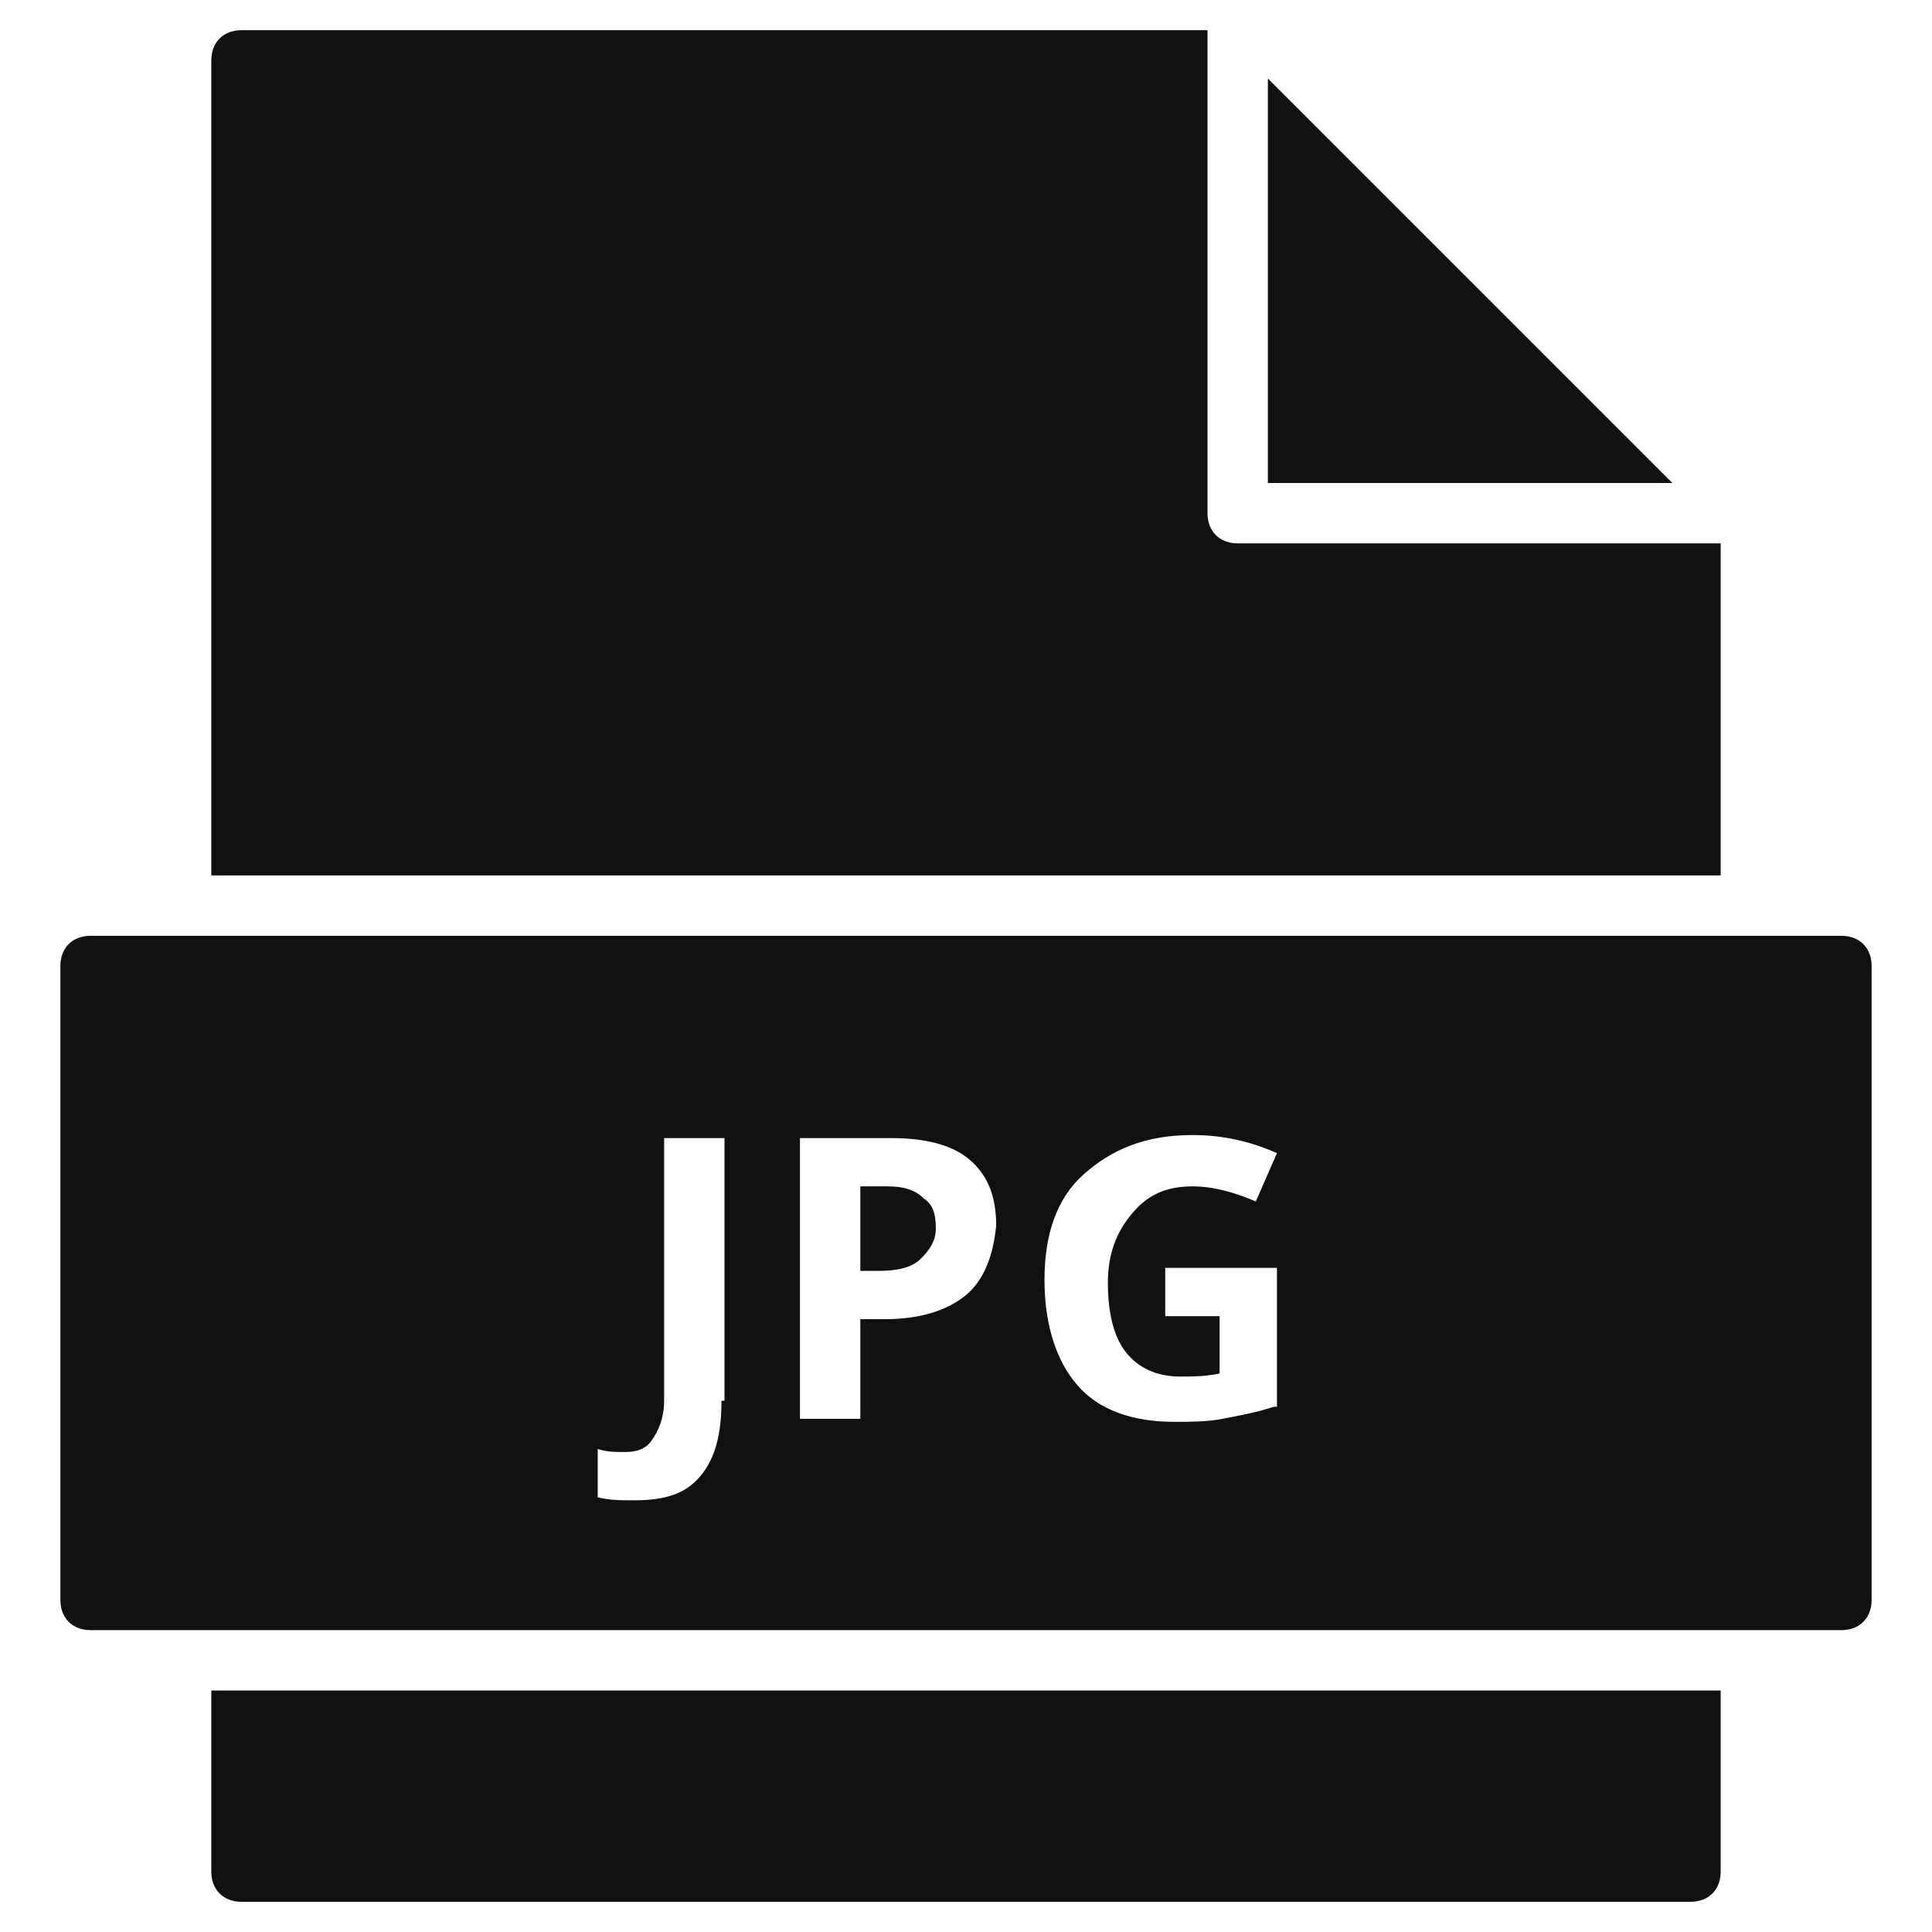
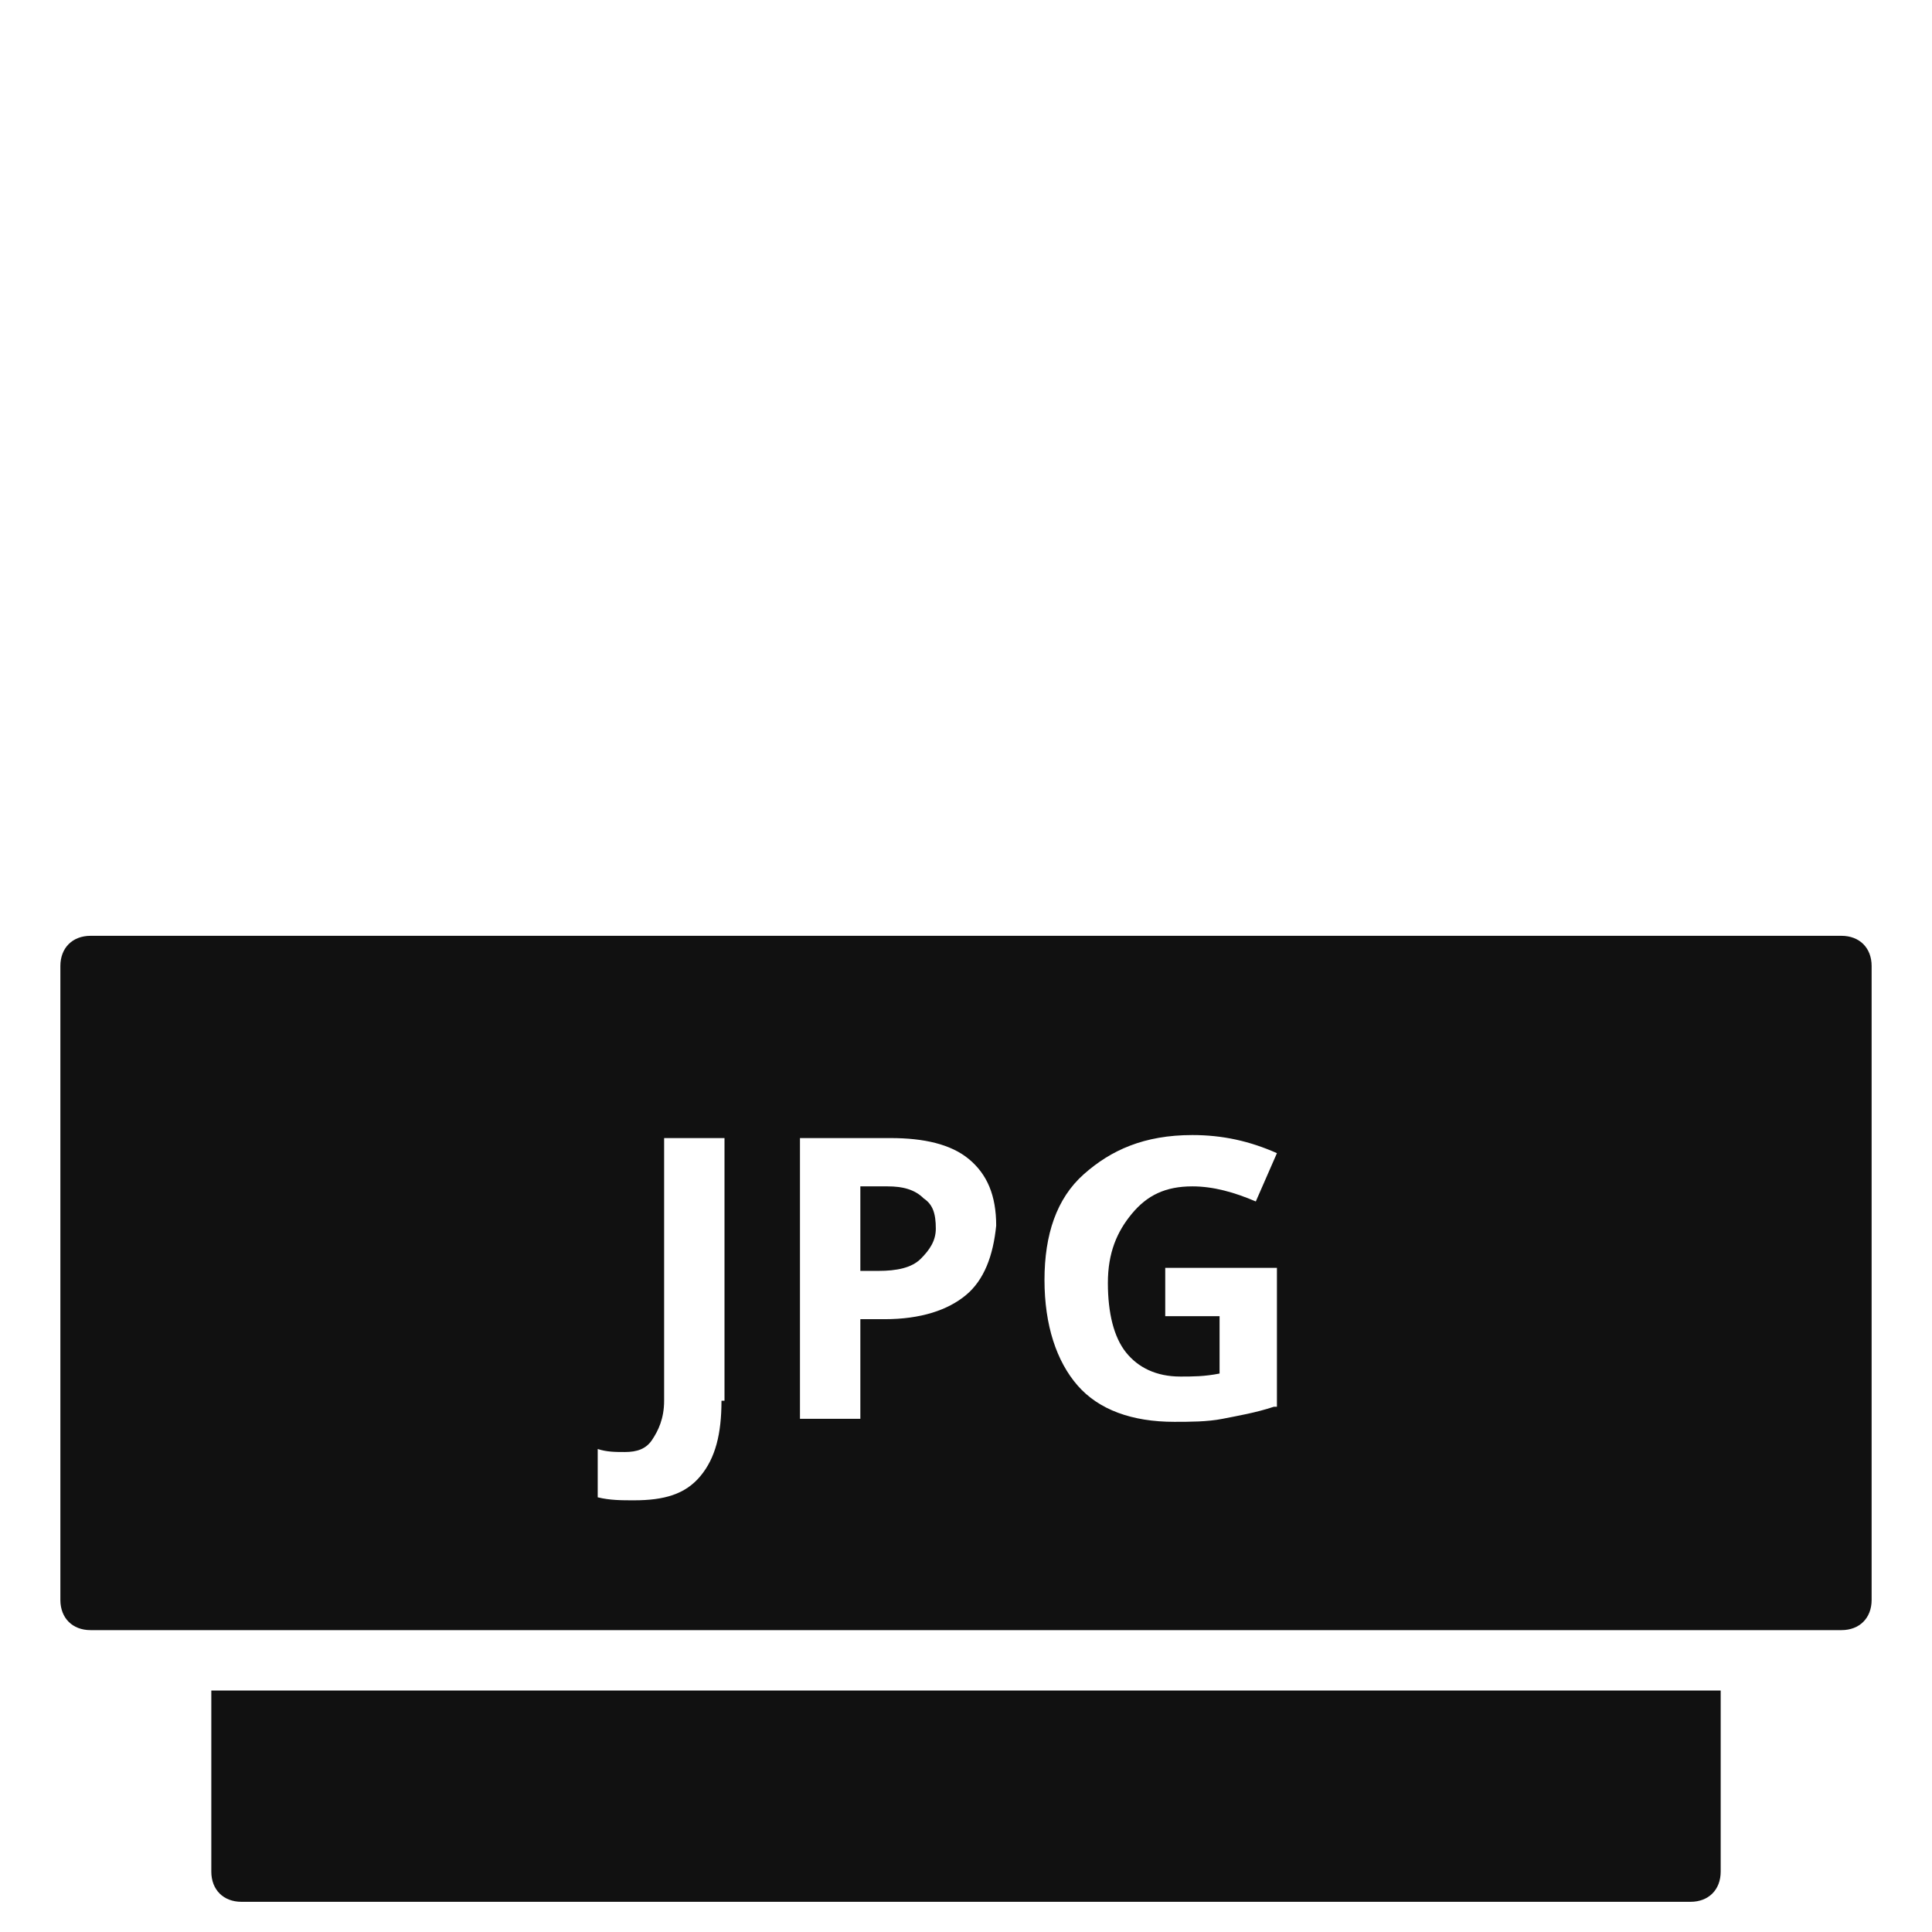
<svg xmlns="http://www.w3.org/2000/svg" viewBox="0 0 64 64" width="64" height="64">
  <g class="nc-icon-wrapper" stroke="none" fill="#111111">
-     <polygon data-color="color-2" points="42,2.6 42,16 55.4,16 " />
-     <path fill="#111111" d="M57,29V18H41c-0.6,0-1-0.4-1-1V1H8C7.4,1,7,1.4,7,2v27H57z" />
    <path fill="#111111" d="M7,56v6c0,0.6,0.4,1,1,1h48c0.6,0,1-0.4,1-1v-6H7z" />
    <path data-color="color-2" d="M61,31H3c-0.6,0-1,0.4-1,1v21c0,0.6,0.4,1,1,1h58c0.6,0,1-0.4,1-1V32C62,31.4,61.6,31,61,31z M23.9,46.4c0,1.1-0.2,1.9-0.7,2.5S22,49.7,21,49.7c-0.4,0-0.8,0-1.2-0.1V48c0.3,0.1,0.6,0.1,0.9,0.1c0.4,0,0.7-0.1,0.9-0.4 S22,47,22,46.4v-8.7h2V46.4z M32,42.9c-0.6,0.5-1.5,0.8-2.7,0.8h-0.8V47h-2v-9.3h3c1.1,0,2,0.2,2.6,0.7c0.6,0.5,0.9,1.2,0.9,2.2 C32.9,41.6,32.6,42.4,32,42.9z M42.2,46.6c-0.6,0.2-1.2,0.3-1.7,0.4c-0.5,0.1-1.1,0.1-1.6,0.1c-1.4,0-2.5-0.4-3.2-1.2 c-0.7-0.8-1.1-2-1.1-3.5c0-1.5,0.4-2.7,1.3-3.5c0.9-0.8,2-1.3,3.6-1.3c1,0,1.9,0.2,2.8,0.6l-0.7,1.6c-0.7-0.3-1.4-0.5-2.1-0.5 c-0.9,0-1.5,0.3-2,0.9s-0.8,1.3-0.8,2.3c0,1,0.2,1.8,0.6,2.3c0.4,0.5,1,0.8,1.8,0.8c0.4,0,0.8,0,1.3-0.1v-1.9h-1.8v-1.6h3.7V46.6z" />
    <path data-color="color-2" d="M29.4,39.3h-0.9v2.8h0.6c0.6,0,1.1-0.1,1.4-0.4s0.5-0.6,0.5-1c0-0.5-0.1-0.8-0.4-1 C30.3,39.4,29.9,39.3,29.4,39.3z" />
  </g>
</svg>